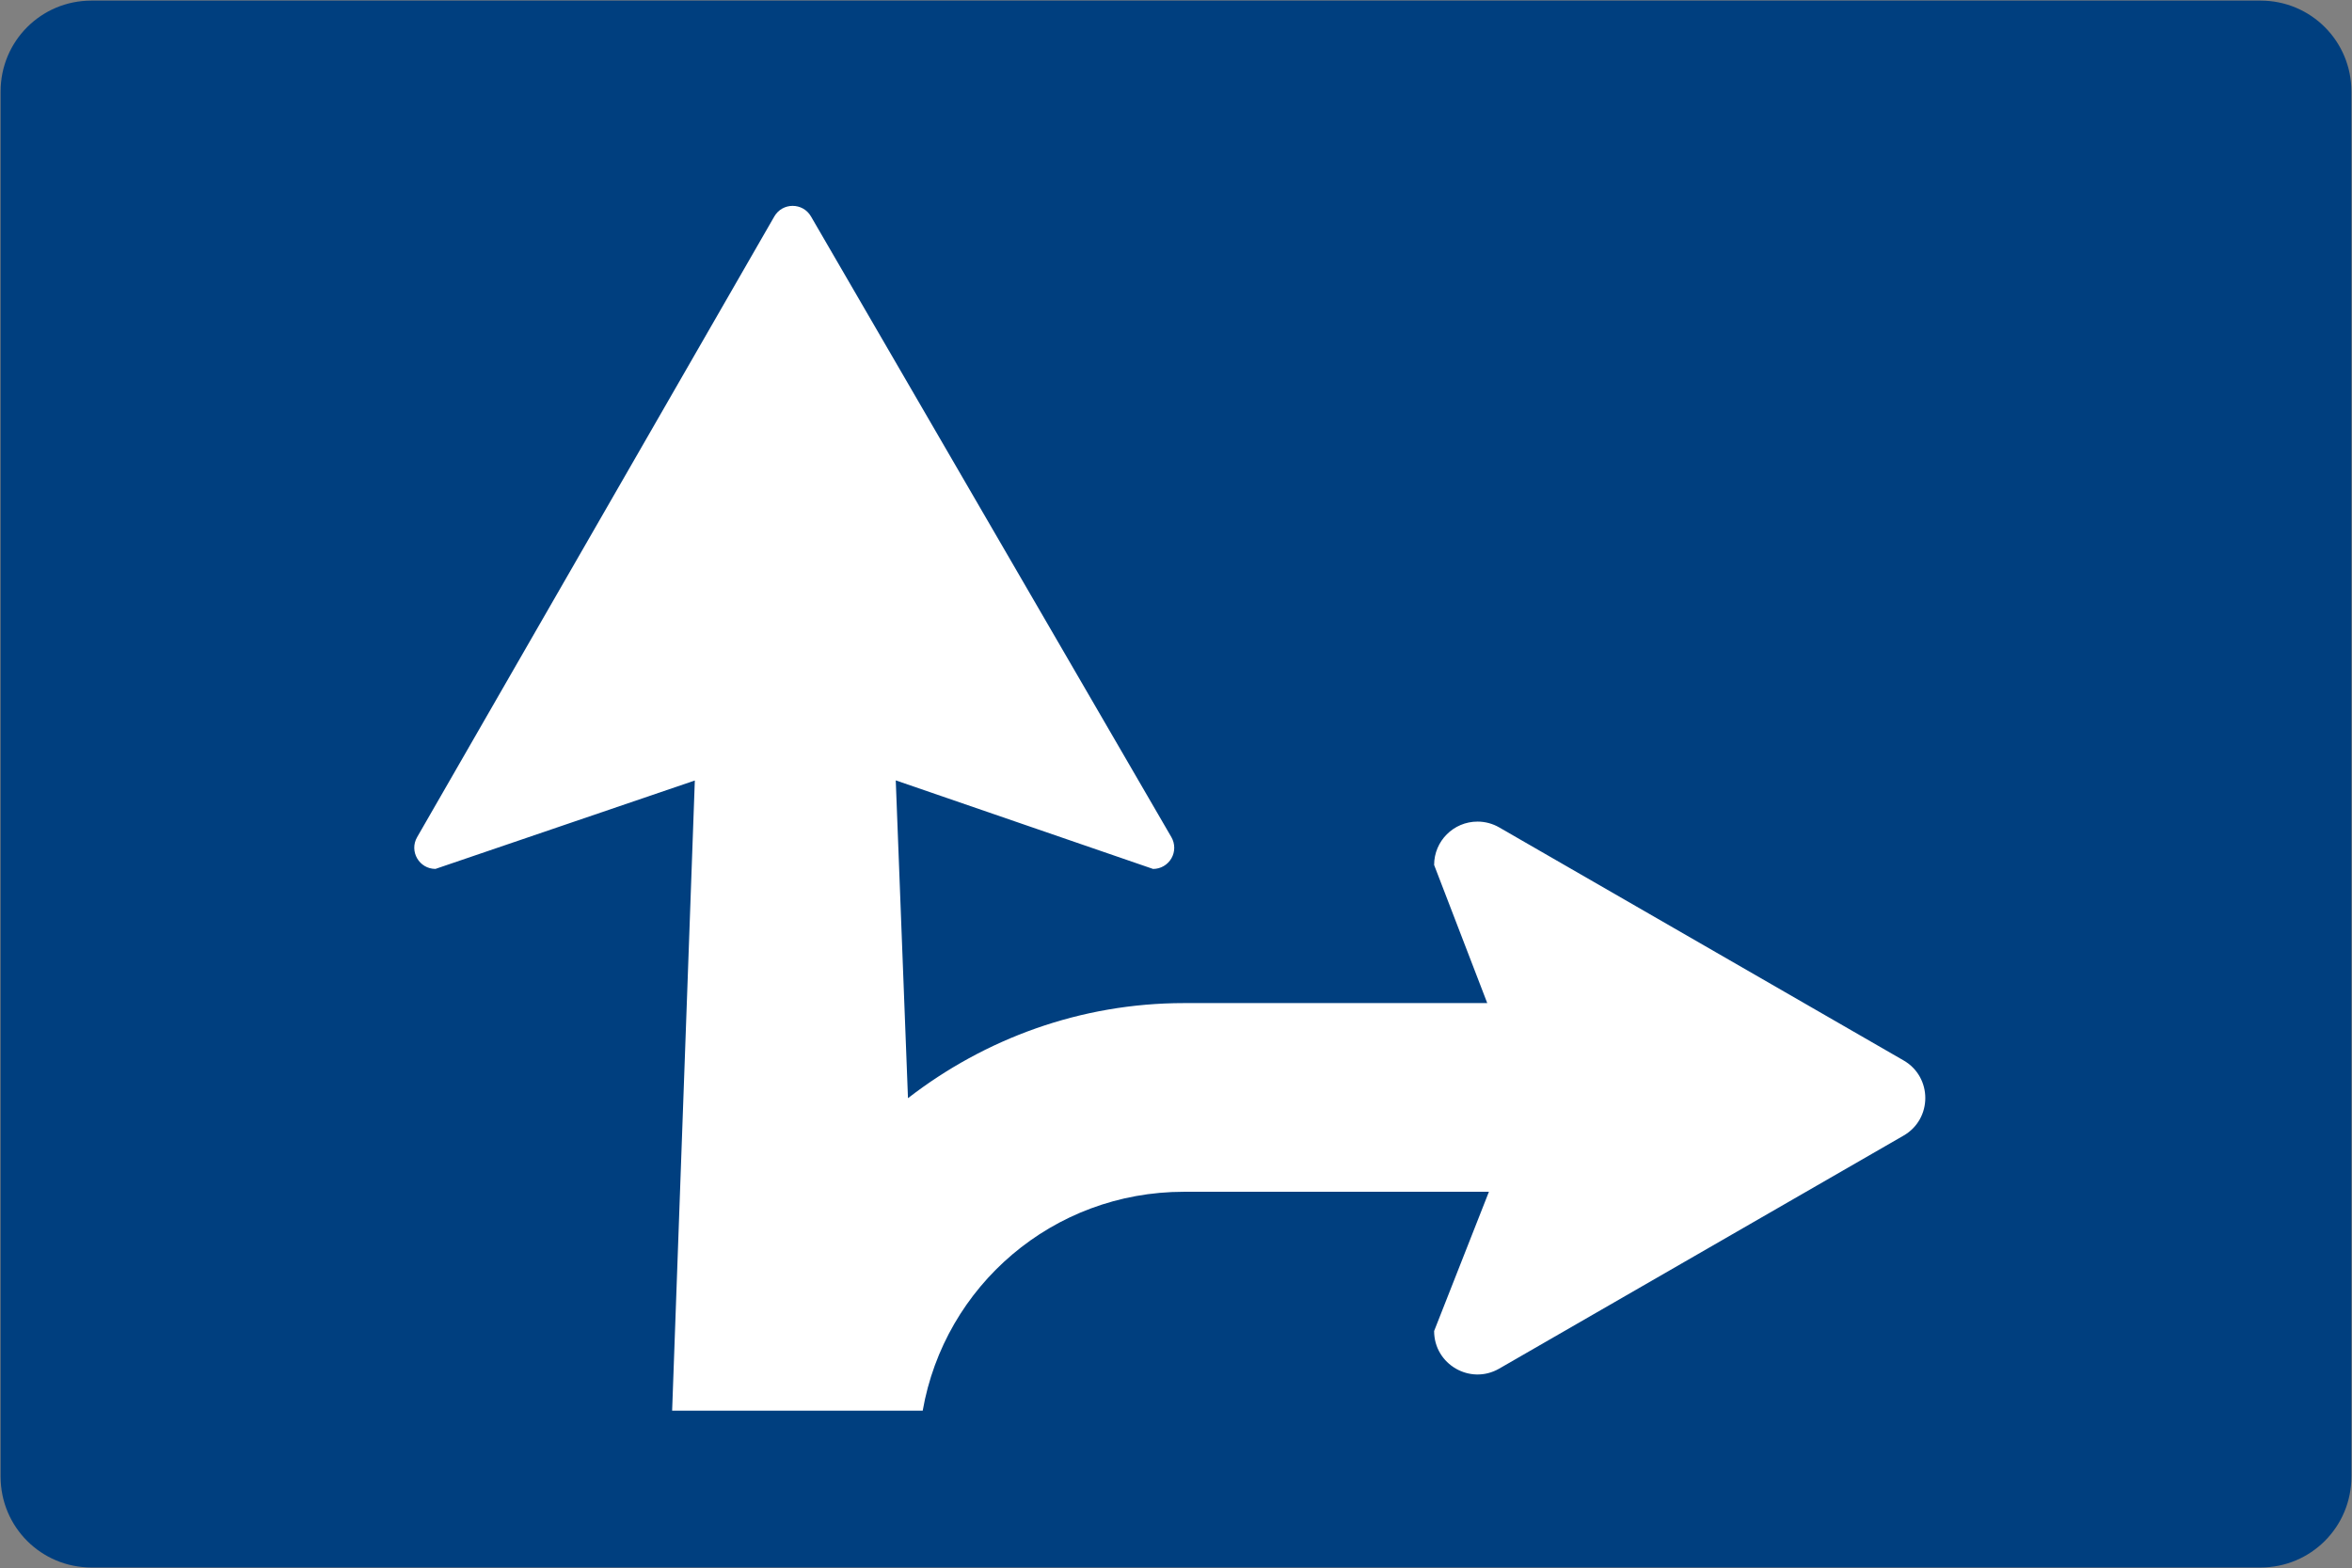
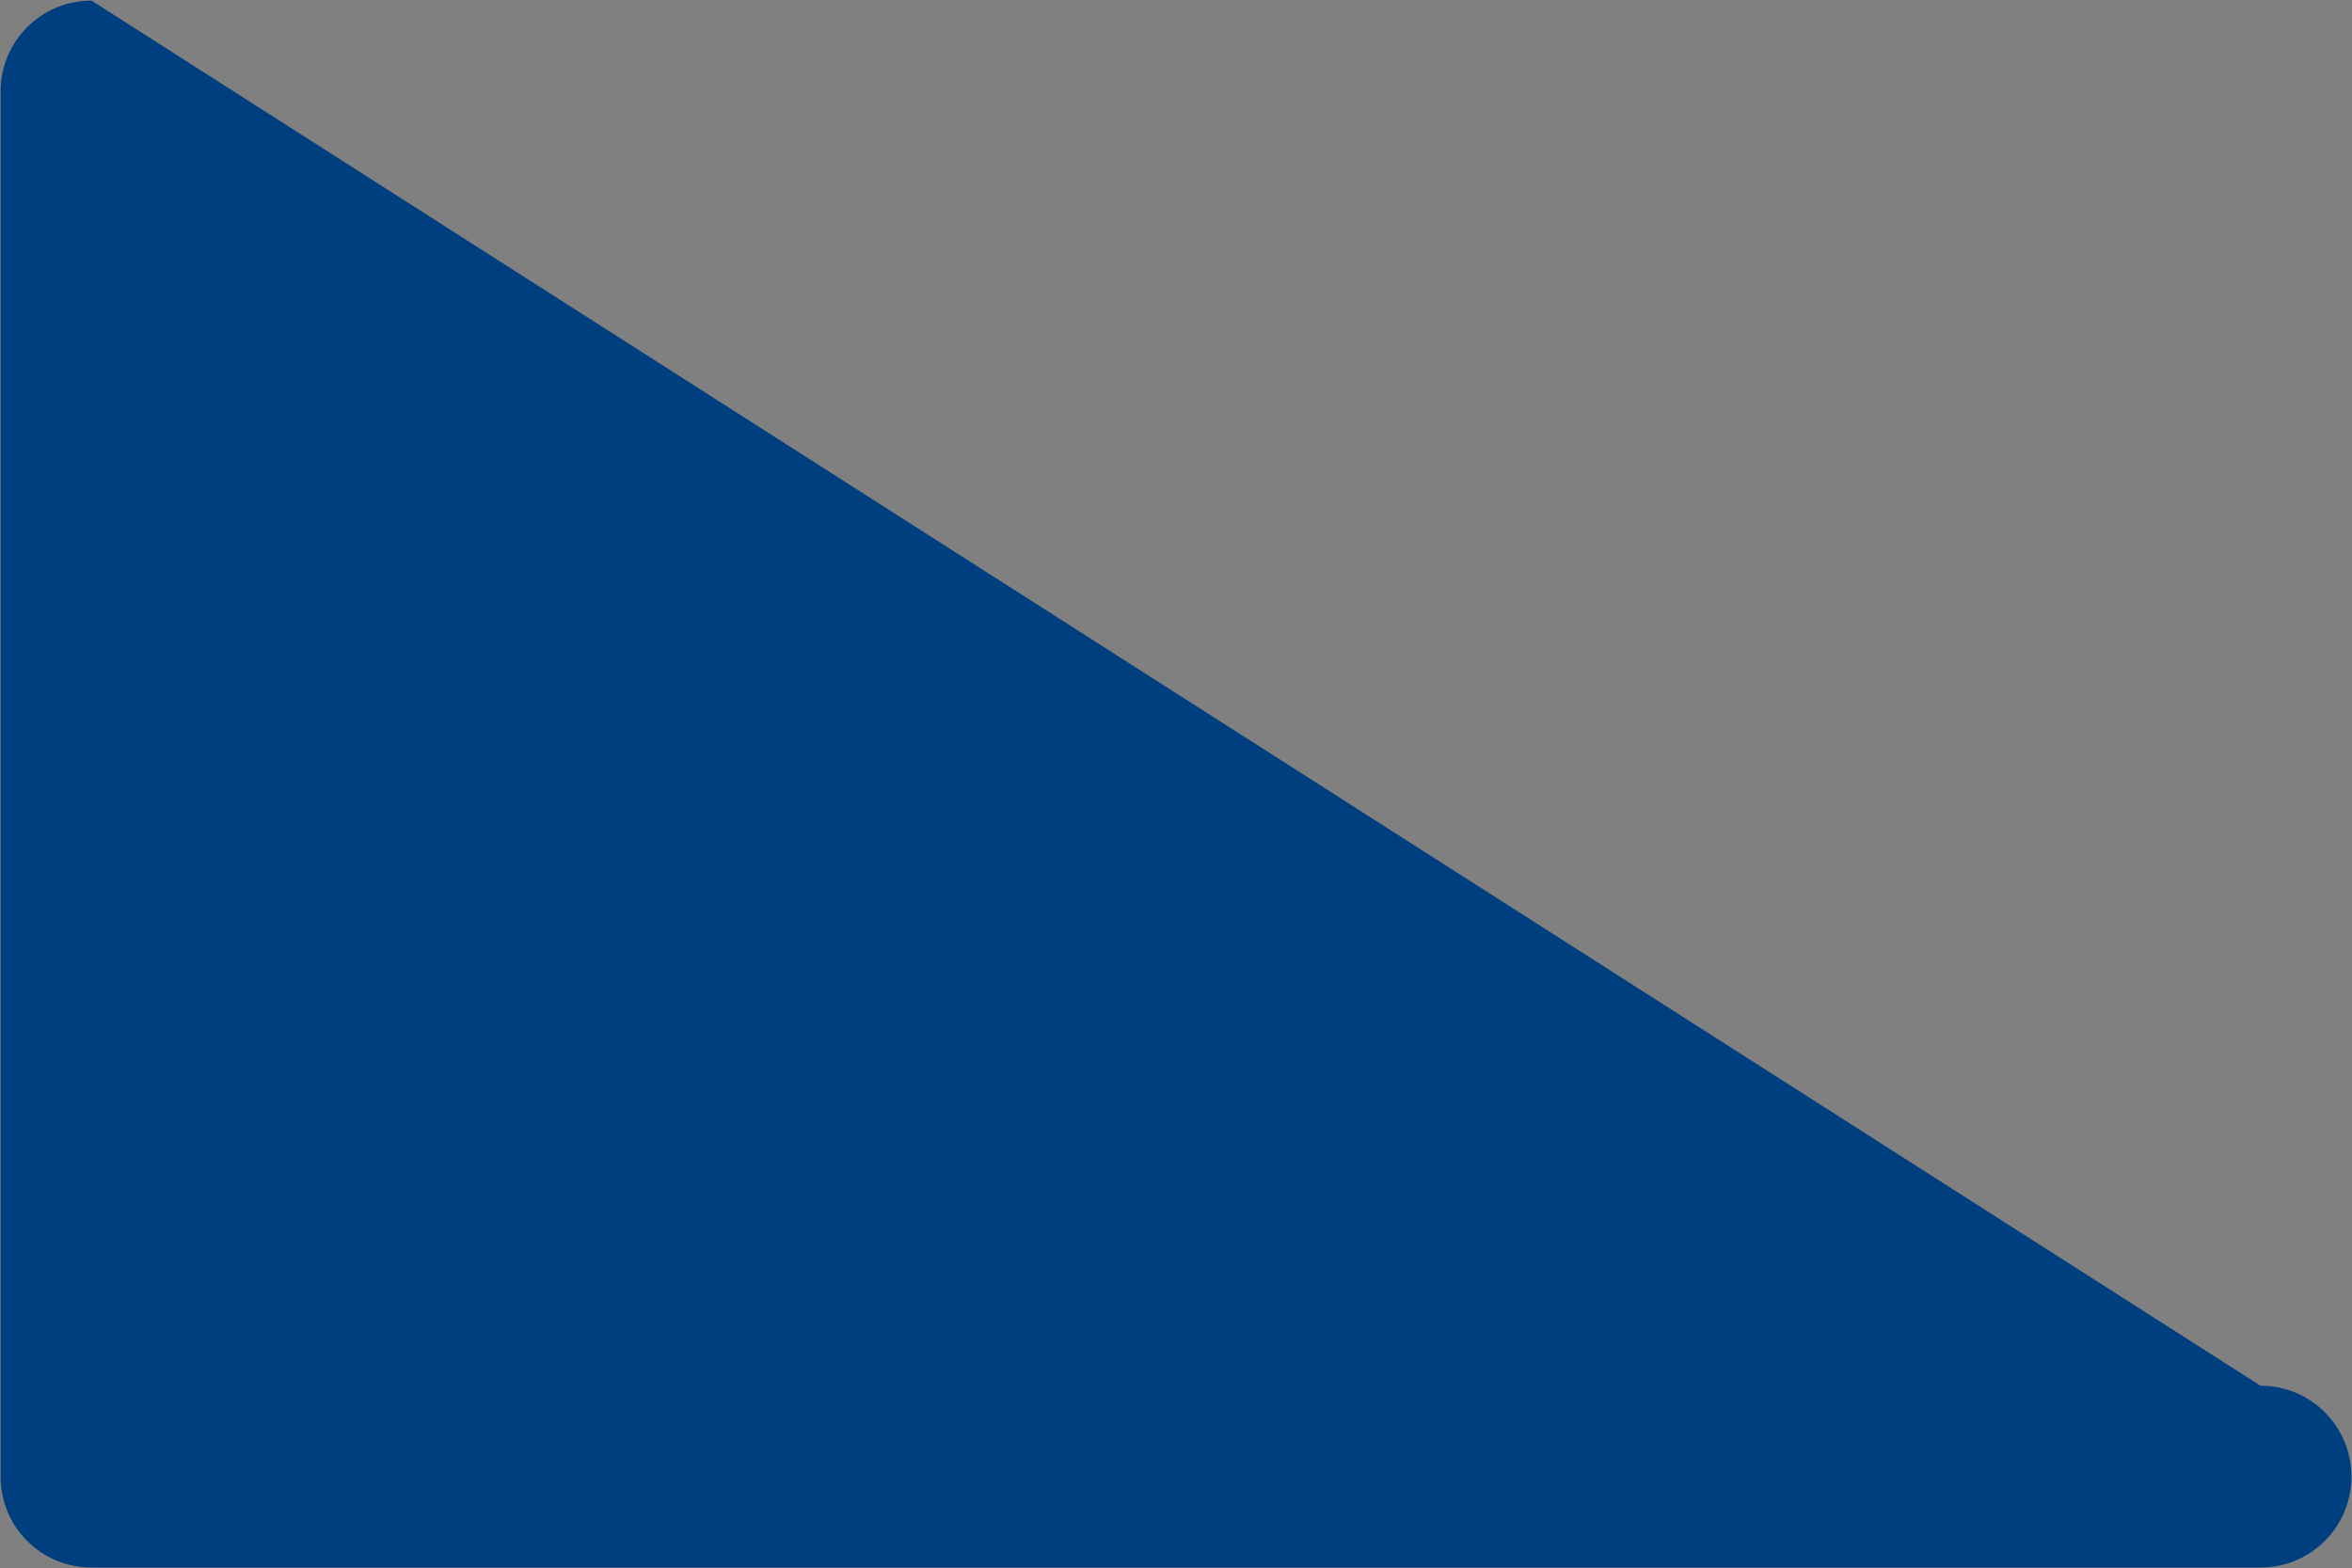
<svg xmlns="http://www.w3.org/2000/svg" xmlns:ns1="http://www.inkscape.org/namespaces/inkscape" xmlns:ns2="http://sodipodi.sourceforge.net/DTD/sodipodi-0.dtd" width="198.537mm" height="132.392mm" viewBox="0 0 198.537 132.392" version="1.1" id="svg3921" ns1:version="1.2.2 (732a01da63, 2022-12-09)" ns2:docname="Taiwan_road_sign_f13.svg">
  <rect x="0" y="0" width="198.537" height="132.392" fill="#808080" stroke="none" />
  <ns2:namedview id="namedview3923" pagecolor="#ffffff" bordercolor="#000000" borderopacity="0.25" ns1:showpageshadow="2" ns1:pageopacity="0.0" ns1:pagecheckerboard="0" ns1:deskcolor="#d1d1d1" ns1:document-units="mm" showgrid="false" ns1:zoom="0.38720732" ns1:cx="628.86208" ns1:cy="721.83553" ns1:window-width="1920" ns1:window-height="991" ns1:window-x="-9" ns1:window-y="-9" ns1:window-maximized="1" ns1:current-layer="g5519" />
  <defs id="defs3918" />
  <g ns1:label="Layer 1" ns1:groupmode="layer" id="layer1" transform="translate(17.408,-97.475)">
    <g id="g5519" transform="matrix(-1,0,0,1,163.72,0)">
      <g id="g6434" transform="matrix(-1,0,0,1,163.72,0)">
-         <path id="rect1487" style="fill:#003f7f;fill-opacity:1;stroke:none;stroke-width:0.1;stroke-linecap:round;stroke-linejoin:round;stroke-dasharray:none;stroke-opacity:1;paint-order:stroke fill markers" d="m -9.684,97.525 c -4.252,0 -7.674,3.422 -7.674,7.674 v 116.943 c 0,4.252 3.422,7.675 7.674,7.675 H 173.405 c 4.252,0 7.674,-3.423 7.674,-7.675 v -116.943 c 0,-4.252 -3.422,-7.674 -7.674,-7.674 z" />
-         <path id="path9977" style="opacity:1;fill:#ffffff;stroke-width:15.363;stroke-linecap:round;paint-order:stroke fill markers" d="m 49.5,114.857 c 0.602,-6.6e-4 1.205,0.297 1.549,0.893 l 30.421,52.403 c 0.158,0.272 0.241,0.581 0.242,0.895 5.83e-4,0.314 -0.081,0.623 -0.238,0.895 -0.319,0.554 -0.91,0.896 -1.549,0.896 l -21.721,-7.477 1.032,26.831 c 6.484,-5.02 14.579,-8.028 23.297,-8.028 H 108.134 L 103.649,170.503 c 0.001,-2.021 1.64,-3.66 3.661,-3.661 0.643,-4.5e-4 1.274,0.168 1.831,0.489 l 34.135,19.674 c 2.446,1.409 2.446,4.939 0,6.348 l -34.135,19.674 c -2.442,1.407 -5.492,-0.356 -5.492,-3.175 l 4.626,-11.757 H 82.532 c -11.069,0 -20.212,7.953 -22.052,18.479 H 60.25 44.413 39.328 l 1.916,-53.202 -21.894,7.464 c -1.374,-3.2e-4 -2.234,-1.487 -1.549,-2.678 l 30.152,-52.406 c 0.343,-0.597 0.945,-0.896 1.547,-0.896 z" />
+         <path id="rect1487" style="fill:#003f7f;fill-opacity:1;stroke:none;stroke-width:0.1;stroke-linecap:round;stroke-linejoin:round;stroke-dasharray:none;stroke-opacity:1;paint-order:stroke fill markers" d="m -9.684,97.525 c -4.252,0 -7.674,3.422 -7.674,7.674 v 116.943 c 0,4.252 3.422,7.675 7.674,7.675 H 173.405 c 4.252,0 7.674,-3.423 7.674,-7.675 c 0,-4.252 -3.422,-7.674 -7.674,-7.674 z" />
      </g>
    </g>
  </g>
</svg>